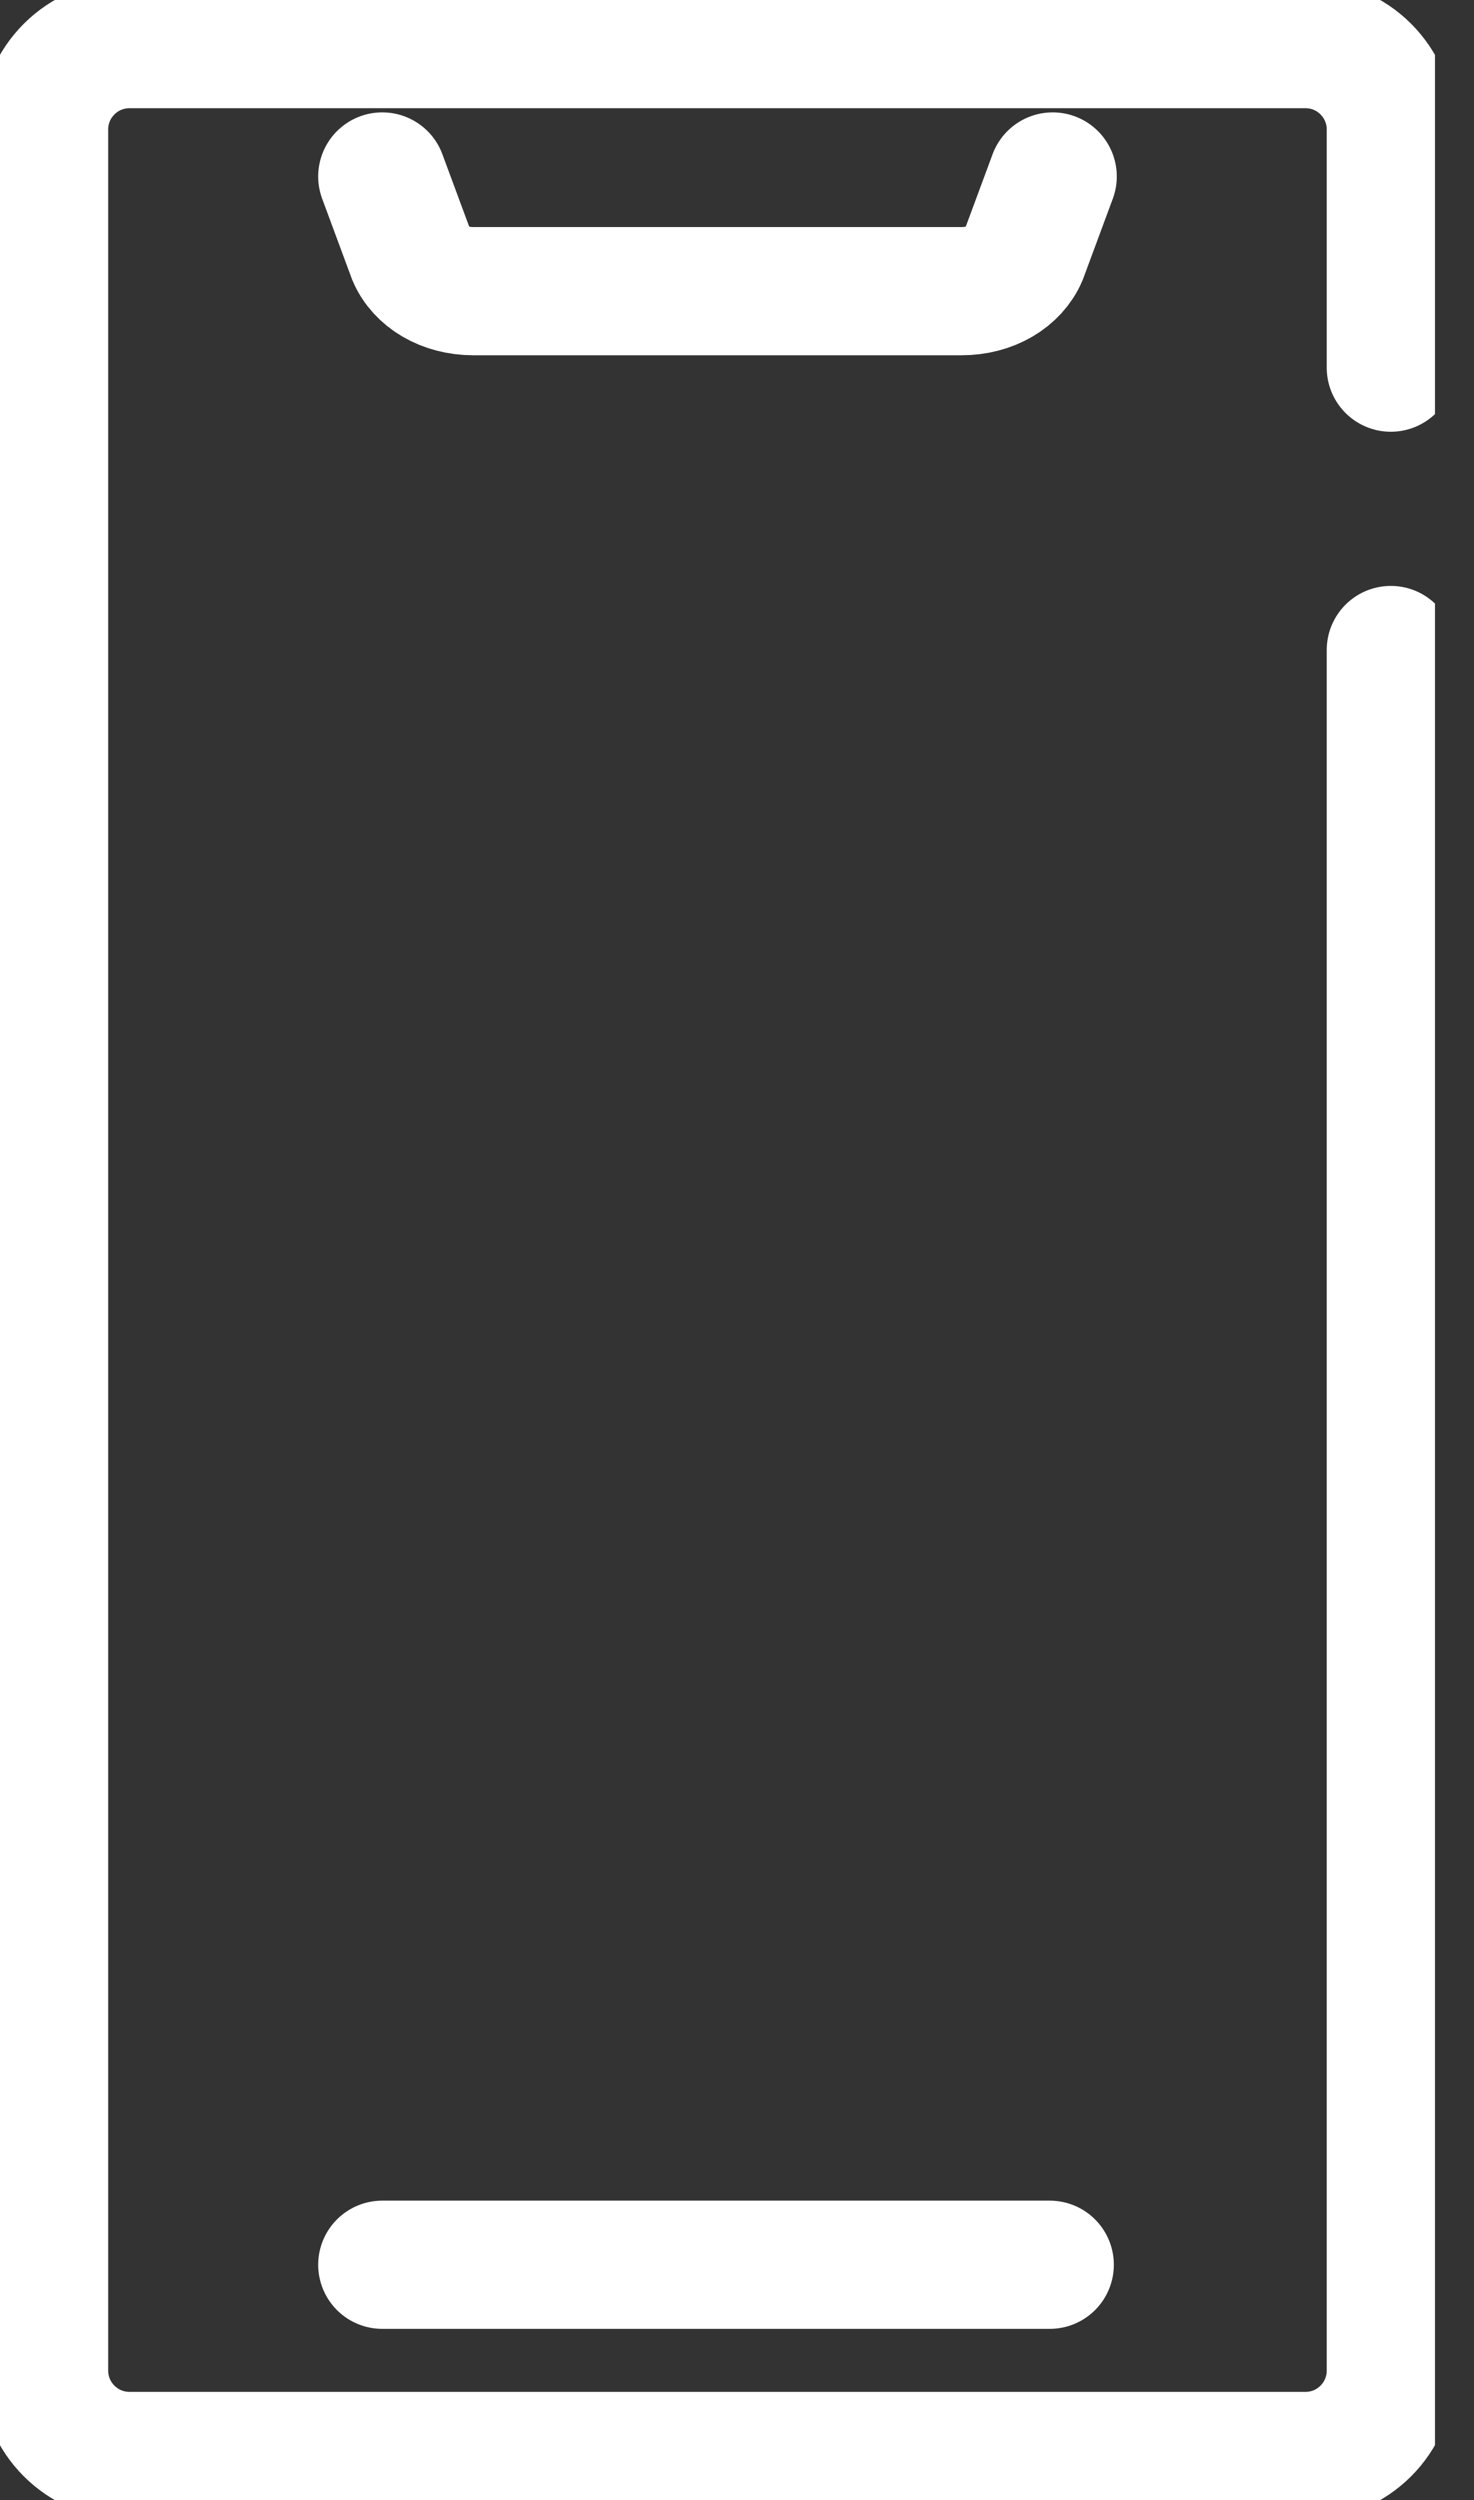
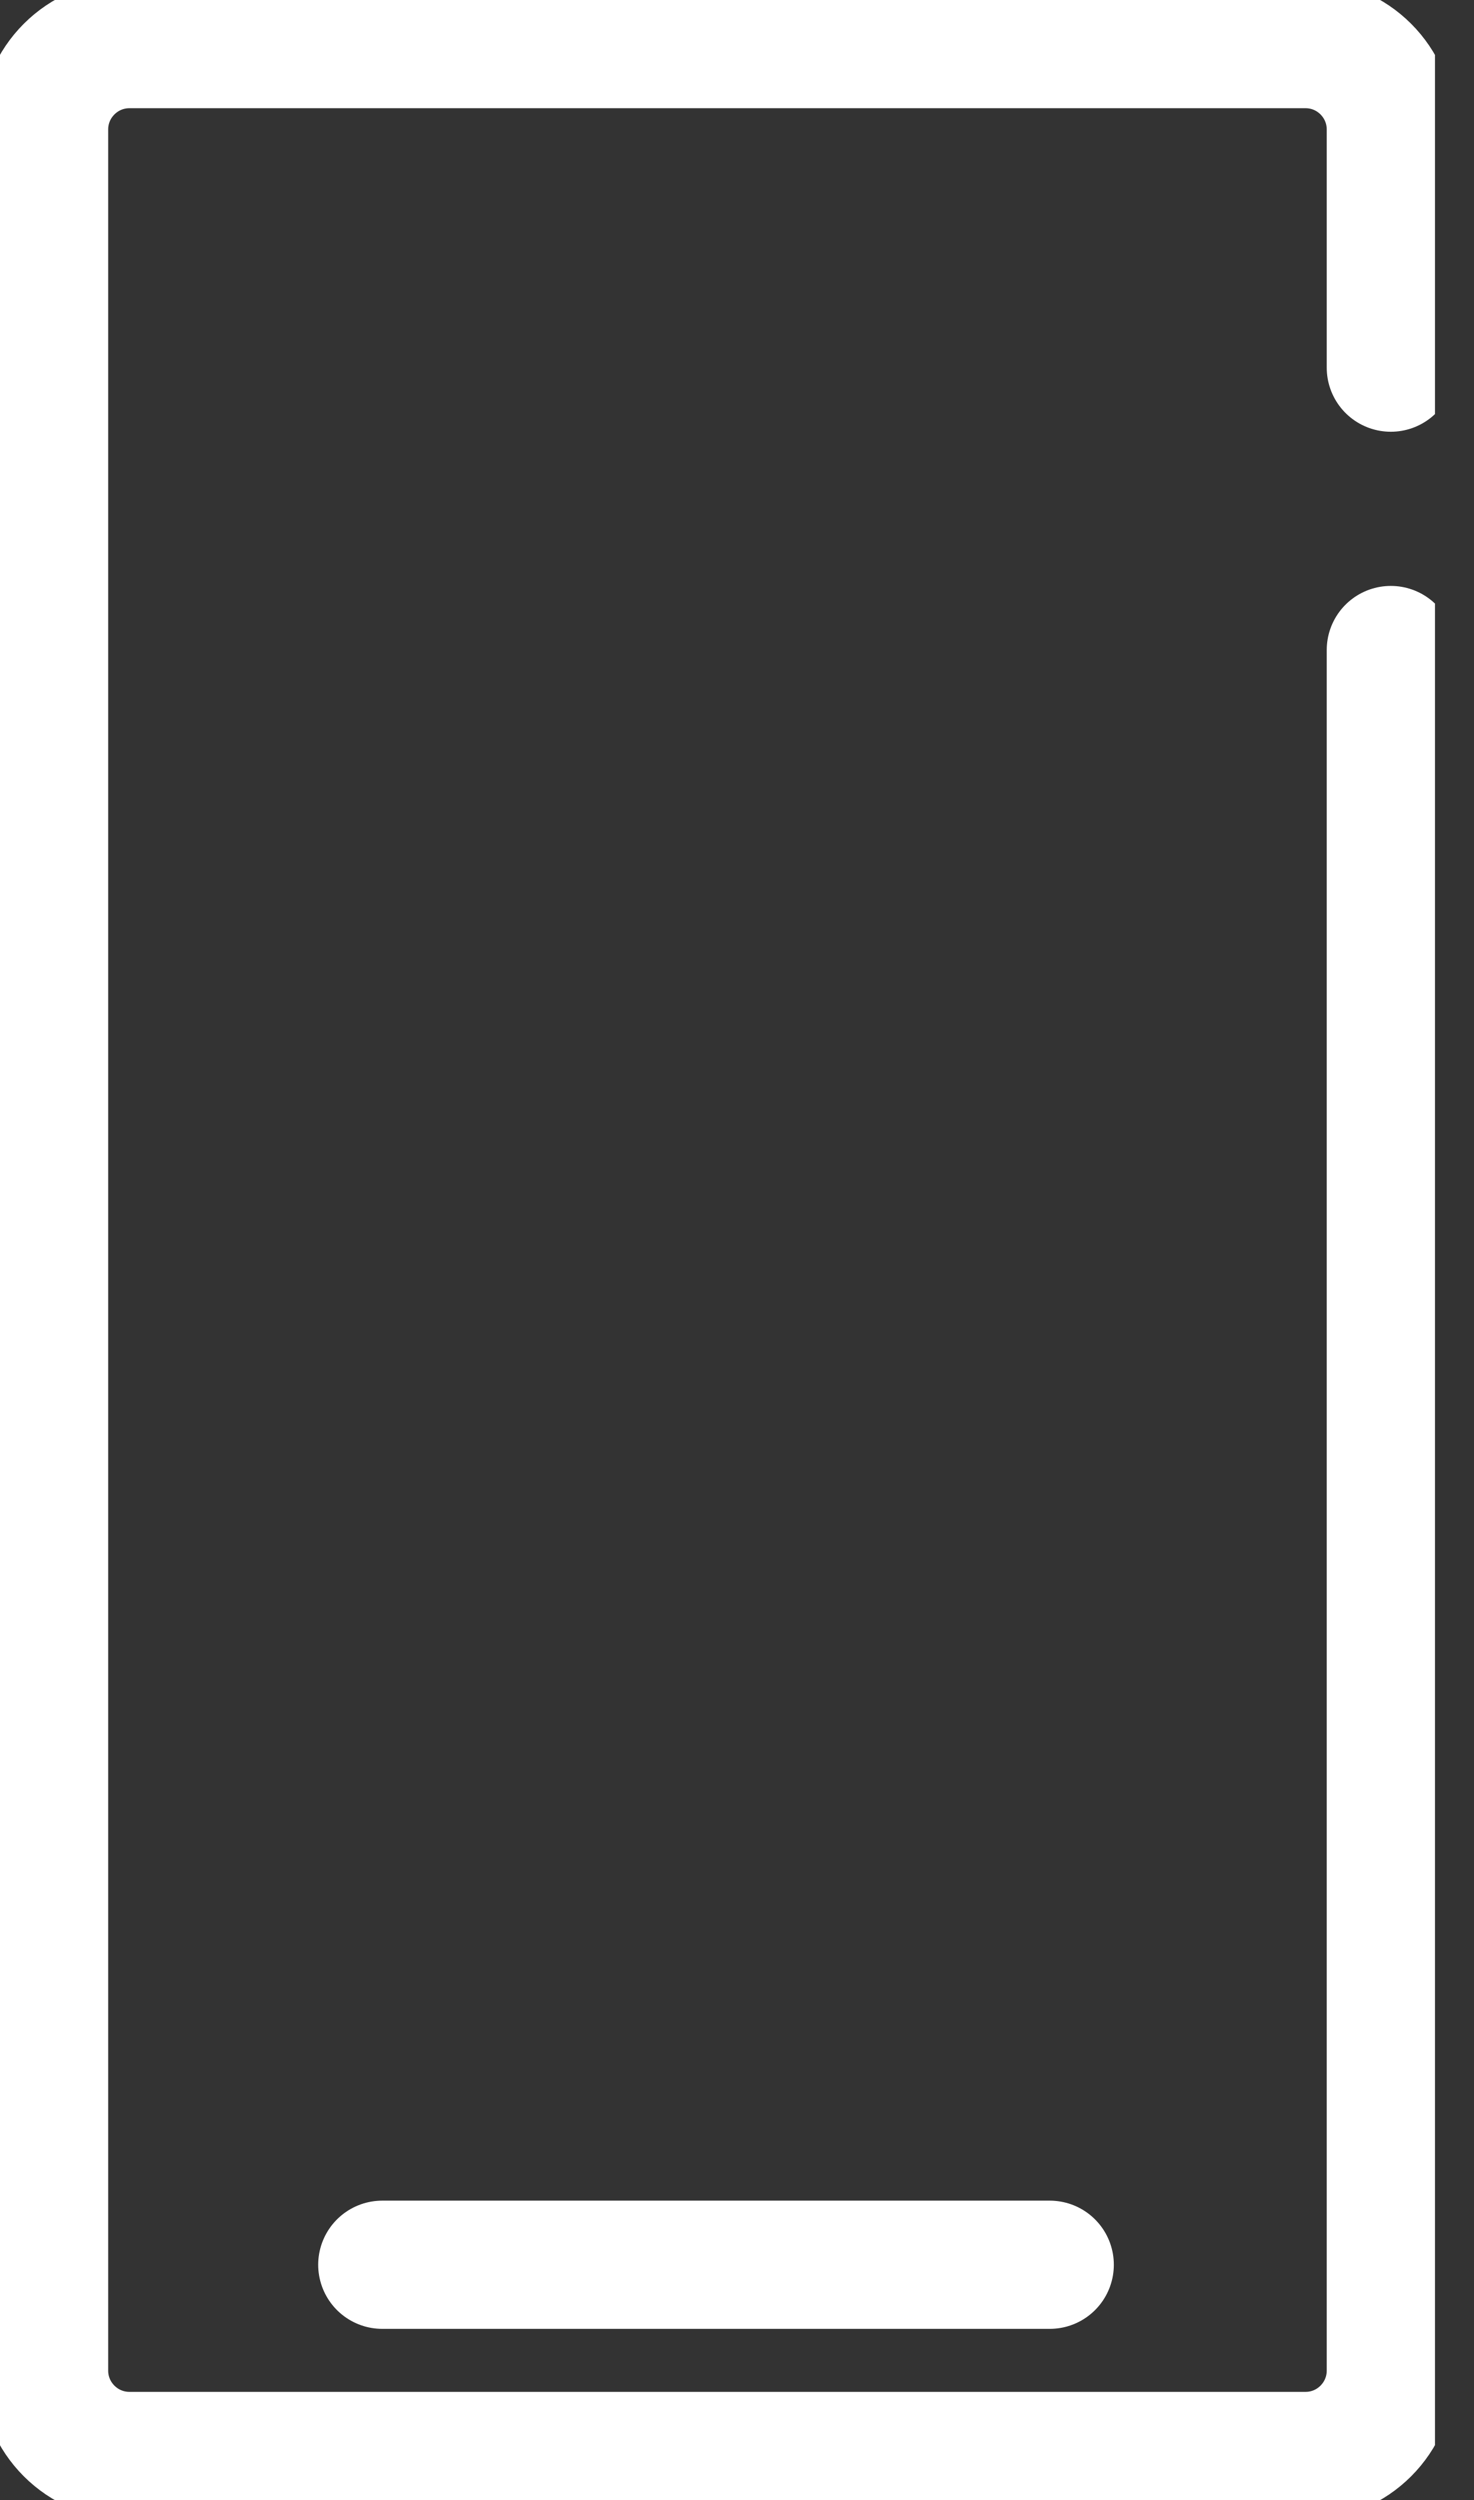
<svg xmlns="http://www.w3.org/2000/svg" width="23" height="39" viewBox="0 0 23 39" fill="none">
  <rect x="0" y="0" width="23" height="39" fill="#333333" stroke="none" />
  <g clip-path="url(#clip0)">
    <path d="M21.702 10.14V36.981C21.702 37.715 21.106 38.312 20.372 38.312H2.019C1.285 38.312 0.688 37.715 0.688 36.981V2.019C0.688 1.285 1.285 0.688 2.019 0.688H20.372C21.106 0.688 21.702 1.285 21.702 2.019V5.735" stroke="white" stroke-width="2" stroke-miterlimit="10" stroke-linecap="round" />
-     <path d="M16.426 2.753L15.967 3.992C15.829 4.313 15.462 4.542 15.004 4.542H7.387C6.928 4.542 6.561 4.313 6.424 3.992L5.965 2.753" stroke="white" stroke-width="2" stroke-miterlimit="10" stroke-linecap="round" />
    <path d="M5.965 35.329H16.38" stroke="white" stroke-width="2" stroke-miterlimit="10" stroke-linecap="round" />
  </g>
  <defs>
    <clipPath id="clip0">
      <rect width="22.391" height="39" fill="white" />
    </clipPath>
  </defs>
</svg>